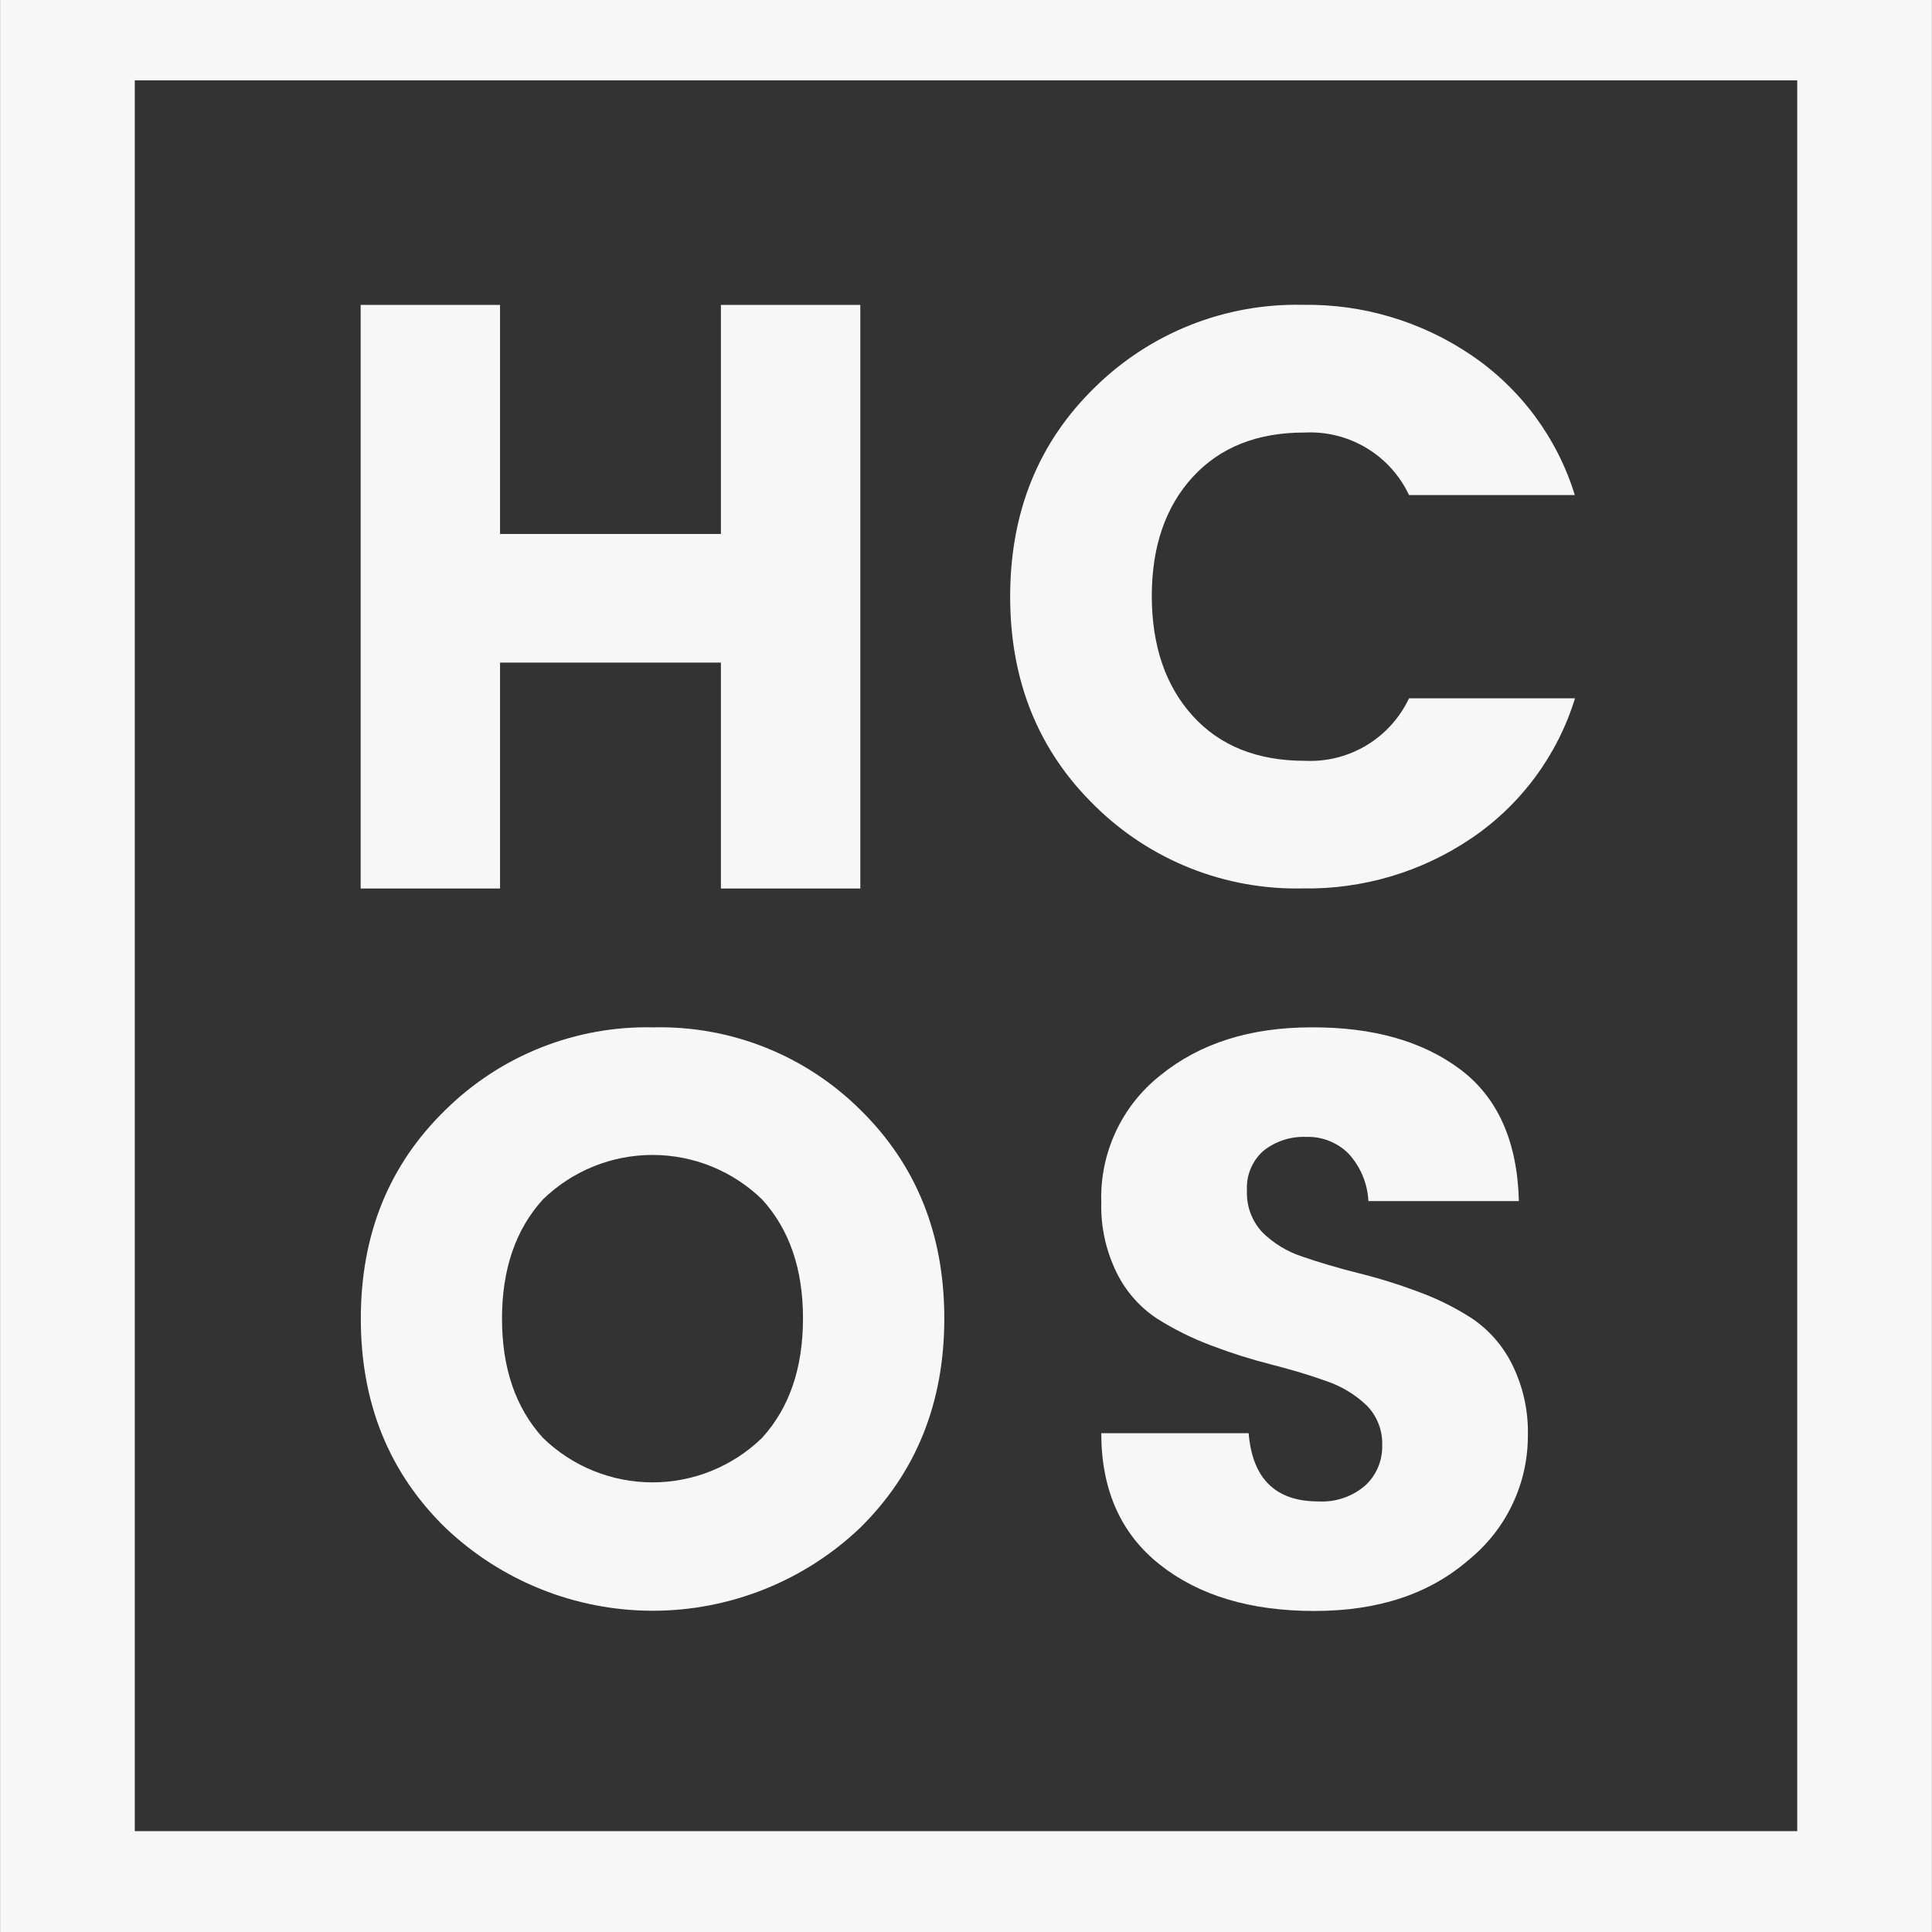
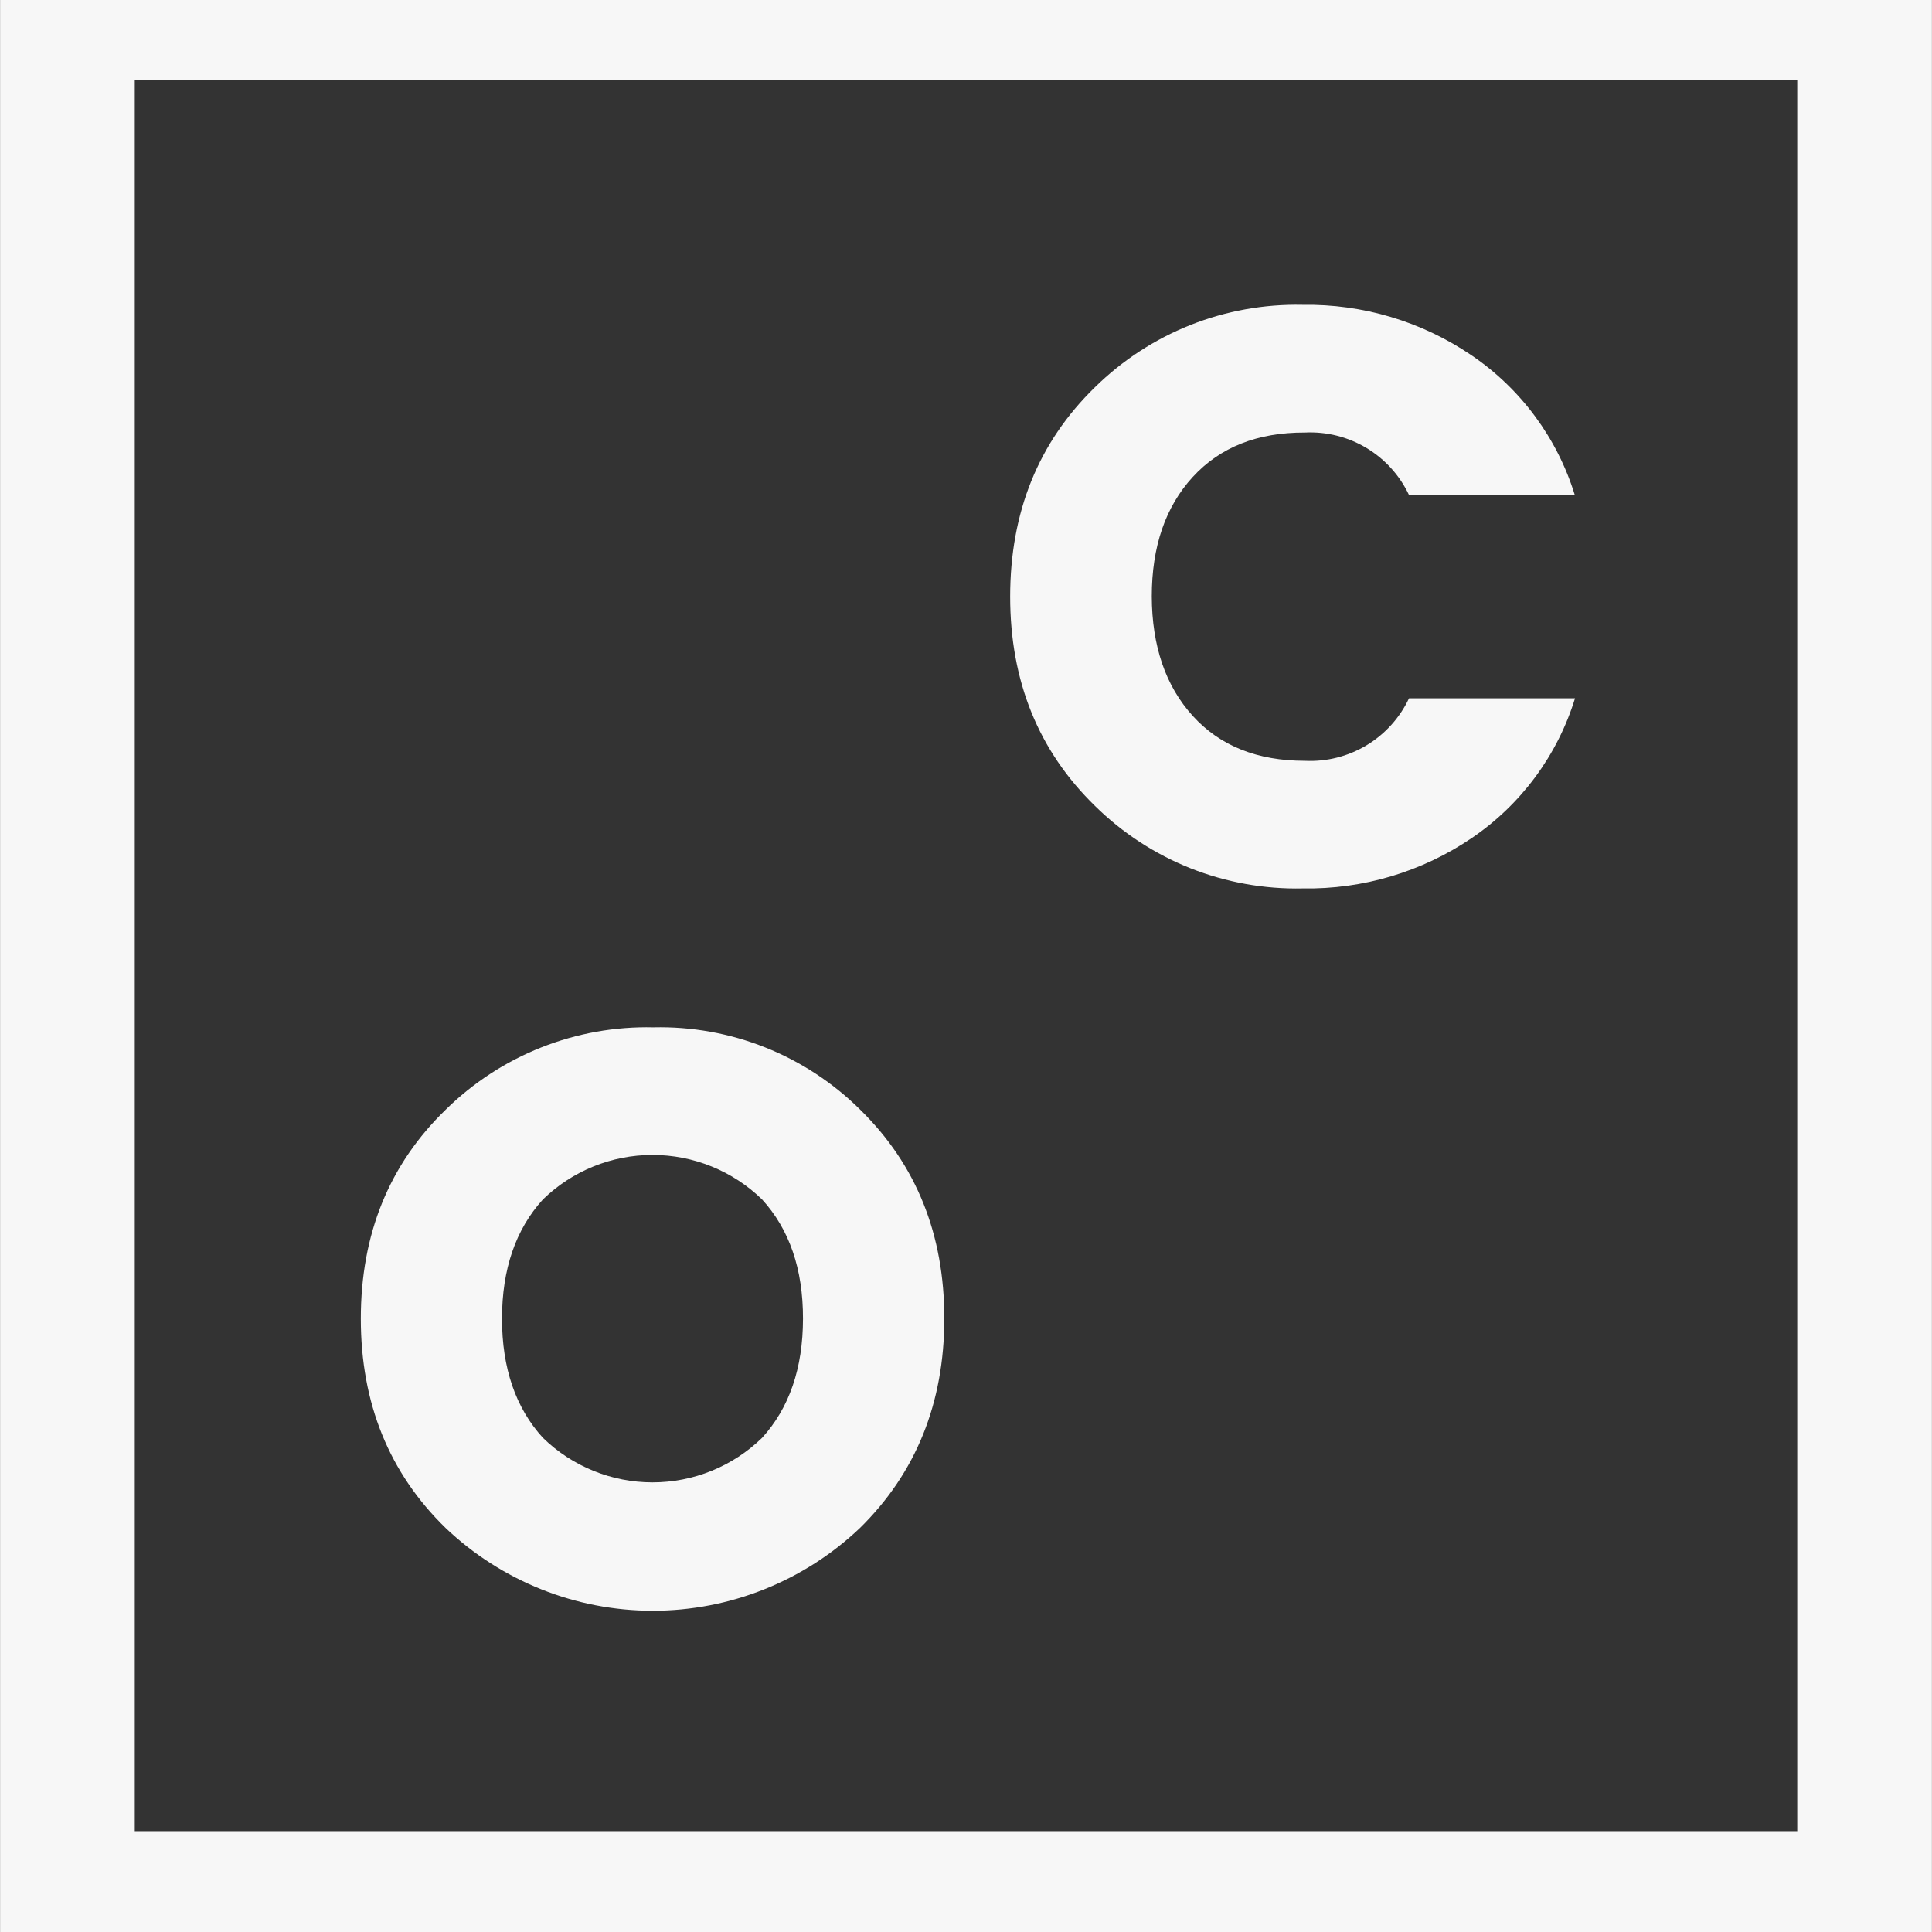
<svg xmlns="http://www.w3.org/2000/svg" width="1080" height="1080" viewBox="0 0 1080 1080" xml:space="preserve">
  <rect x="0" y="0" width="1080" height="1080" fill="#333333" stroke="none" />
  <desc>Created with Fabric.js 5.2.4</desc>
  <defs />
  <g transform="matrix(1 0 0 1 540 540)" id="34afc9ec-ad64-4817-b7de-48876a06cd87">
    <rect style="stroke: none; stroke-width: 1; stroke-dasharray: none; stroke-linecap: butt; stroke-dashoffset: 0; stroke-linejoin: miter; stroke-miterlimit: 4; fill: rgb(255,255,255); fill-rule: nonzero; opacity: 1; visibility: hidden;" x="-540" y="-540" rx="0" ry="0" width="1080" height="1080" />
  </g>
  <g transform="matrix(1 0 0 1 540 540)" id="3d989129-21da-4041-9461-52f07edae9aa" />
  <g transform="matrix(15.21 0 0 15.21 540 540)">
    <g style="">
      <g transform="matrix(1 0 0 1 0 -0.38)">
        <path style="stroke: none; stroke-width: 1; stroke-dasharray: none; stroke-linecap: butt; stroke-dashoffset: 0; stroke-linejoin: miter; stroke-miterlimit: 4; fill: rgb(247,247,247); fill-rule: nonzero; opacity: 1;" transform=" translate(-35.5, -37.12)" d="M 66.05 4.95 L 66.05 69.296 L 4.95 69.296 L 4.95 4.95 L 66.05 4.95 Z M 71 0 L 0 0 L 0 74.246 L 71 74.246 L 71 0 Z" stroke-linecap="round" />
      </g>
      <g transform="matrix(1 0 0 1 -13.07 -13.57)">
-         <path style="stroke: none; stroke-width: 1; stroke-dasharray: none; stroke-linecap: butt; stroke-dashoffset: 0; stroke-linejoin: miter; stroke-miterlimit: 4; fill: rgb(247,247,247); fill-rule: nonzero; opacity: 1;" transform=" translate(-22.43, -23.93)" d="M 26.492 21.622 L 18.375 21.622 L 18.375 13.203 L 13.252 13.203 L 13.252 34.652 L 18.375 34.652 L 18.375 26.349 L 26.492 26.349 L 26.492 34.652 L 31.616 34.652 L 31.616 13.203 L 26.492 13.203 L 26.492 21.622 Z" stroke-linecap="round" />
-       </g>
+         </g>
      <g transform="matrix(1 0 0 1 12 -13.58)">
-         <path style="stroke: none; stroke-width: 1; stroke-dasharray: none; stroke-linecap: butt; stroke-dashoffset: 0; stroke-linejoin: miter; stroke-miterlimit: 4; fill: rgb(247,247,247); fill-rule: nonzero; opacity: 1;" transform=" translate(-47.5, -23.92)" d="M 47.959 17.894 C 48.752 17.855 49.539 18.053 50.219 18.462 C 50.9 18.871 51.444 19.473 51.782 20.191 L 57.875 20.191 C 57.23 18.098 55.892 16.287 54.08 15.056 C 52.25 13.812 50.081 13.164 47.868 13.2 C 46.457 13.17 45.054 13.423 43.743 13.944 C 42.432 14.466 41.238 15.245 40.233 16.235 C 38.16 18.257 37.123 20.82 37.123 23.924 C 37.123 27.029 38.163 29.593 40.241 31.617 C 41.246 32.608 42.44 33.387 43.751 33.908 C 45.063 34.428 46.466 34.68 47.876 34.649 C 50.089 34.687 52.258 34.04 54.088 32.797 C 55.9 31.566 57.239 29.755 57.883 27.661 L 51.782 27.661 C 51.444 28.379 50.9 28.981 50.219 29.39 C 49.539 29.799 48.752 29.997 47.959 29.959 C 46.207 29.959 44.832 29.409 43.834 28.309 C 42.836 27.209 42.334 25.744 42.328 23.916 C 42.328 22.084 42.83 20.622 43.834 19.527 C 44.838 18.433 46.213 17.888 47.959 17.894 Z" stroke-linecap="round" />
+         <path style="stroke: none; stroke-width: 1; stroke-dasharray: none; stroke-linecap: butt; stroke-dashoffset: 0; stroke-linejoin: miter; stroke-miterlimit: 4; fill: rgb(247,247,247); fill-rule: nonzero; opacity: 1;" transform=" translate(-47.5, -23.92)" d="M 47.959 17.894 C 48.752 17.855 49.539 18.053 50.219 18.462 C 50.9 18.871 51.444 19.473 51.782 20.191 L 57.875 20.191 C 57.23 18.098 55.892 16.287 54.08 15.056 C 52.25 13.812 50.081 13.164 47.868 13.2 C 46.457 13.17 45.054 13.423 43.743 13.944 C 42.432 14.466 41.238 15.245 40.233 16.235 C 38.16 18.257 37.123 20.82 37.123 23.924 C 37.123 27.029 38.163 29.593 40.241 31.617 C 41.246 32.608 42.44 33.387 43.751 33.908 C 45.063 34.428 46.466 34.68 47.876 34.649 C 50.089 34.687 52.258 34.04 54.088 32.797 C 55.9 31.566 57.239 29.755 57.883 27.661 L 51.782 27.661 C 51.444 28.379 50.9 28.981 50.219 29.39 C 49.539 29.799 48.752 29.997 47.959 29.959 C 46.207 29.959 44.832 29.409 43.834 28.309 C 42.836 27.209 42.334 25.744 42.328 23.916 C 42.328 22.084 42.83 20.622 43.834 19.527 C 44.838 18.433 46.213 17.888 47.959 17.894 " stroke-linecap="round" />
      </g>
      <g transform="matrix(1 0 0 1 -11.52 12.97)">
        <path style="stroke: none; stroke-width: 1; stroke-dasharray: none; stroke-linecap: butt; stroke-dashoffset: 0; stroke-linejoin: miter; stroke-miterlimit: 4; fill: rgb(247,247,247); fill-rule: nonzero; opacity: 1;" transform=" translate(-23.98, -50.47)" d="M 24.011 39.755 C 22.601 39.722 21.198 39.974 19.886 40.494 C 18.575 41.014 17.381 41.792 16.376 42.782 C 14.297 44.798 13.258 47.358 13.258 50.463 C 13.258 53.567 14.297 56.132 16.376 58.156 C 18.43 60.107 21.155 61.196 23.988 61.196 C 26.822 61.196 29.547 60.107 31.601 58.156 C 33.666 56.126 34.7 53.562 34.703 50.463 C 34.705 47.364 33.675 44.804 31.613 42.782 C 30.615 41.792 29.427 41.013 28.121 40.493 C 26.815 39.973 25.417 39.722 24.011 39.755 Z M 28.004 54.843 C 26.926 55.892 25.482 56.478 23.978 56.478 C 22.475 56.478 21.03 55.892 19.952 54.843 C 18.949 53.743 18.447 52.283 18.447 50.463 C 18.447 48.642 18.949 47.181 19.952 46.078 C 21.03 45.03 22.475 44.444 23.978 44.444 C 25.482 44.444 26.926 45.03 28.004 46.078 C 29.01 47.178 29.512 48.64 29.509 50.463 C 29.507 52.286 29.005 53.746 28.004 54.843 Z" stroke-linecap="round" />
      </g>
      <g transform="matrix(1 0 0 1 12.81 12.98)">
-         <path style="stroke: none; stroke-width: 1; stroke-dasharray: none; stroke-linecap: butt; stroke-dashoffset: 0; stroke-linejoin: miter; stroke-miterlimit: 4; fill: rgb(247,247,247); fill-rule: nonzero; opacity: 1;" transform=" translate(-48.31, -50.48)" d="M 54.113 50.463 C 53.483 50.055 52.809 49.72 52.104 49.465 C 51.37 49.19 50.631 48.962 49.889 48.78 C 49.142 48.59 48.47 48.392 47.864 48.182 C 47.31 48.002 46.806 47.696 46.391 47.287 C 46.2 47.082 46.051 46.84 45.954 46.577 C 45.857 46.313 45.813 46.033 45.826 45.752 C 45.809 45.478 45.856 45.203 45.961 44.95 C 46.067 44.696 46.23 44.469 46.436 44.288 C 46.88 43.938 47.435 43.758 48 43.781 C 48.288 43.771 48.575 43.82 48.843 43.926 C 49.111 44.032 49.355 44.191 49.559 44.395 C 49.999 44.874 50.257 45.491 50.289 46.14 L 55.82 46.14 C 55.763 43.94 55.039 42.323 53.651 41.289 C 52.262 40.255 50.443 39.744 48.194 39.755 C 45.941 39.755 44.092 40.342 42.646 41.516 C 41.942 42.072 41.378 42.785 41.001 43.598 C 40.623 44.411 40.442 45.302 40.472 46.198 C 40.449 47.092 40.645 47.978 41.041 48.78 C 41.374 49.457 41.881 50.034 42.51 50.451 C 43.142 50.853 43.816 51.187 44.518 51.449 C 45.243 51.725 45.982 51.959 46.733 52.15 C 47.48 52.34 48.152 52.542 48.759 52.761 C 49.309 52.949 49.811 53.254 50.231 53.656 C 50.42 53.849 50.567 54.078 50.664 54.33 C 50.761 54.581 50.806 54.85 50.796 55.12 C 50.803 55.397 50.751 55.672 50.643 55.926 C 50.535 56.181 50.373 56.41 50.169 56.597 C 49.692 57.007 49.074 57.215 48.445 57.178 C 46.878 57.178 46.025 56.342 45.888 54.67 L 40.472 54.67 C 40.472 56.757 41.191 58.369 42.629 59.505 C 44.067 60.64 45.962 61.207 48.313 61.204 C 50.659 61.204 52.552 60.573 53.993 59.311 C 54.666 58.762 55.209 58.07 55.582 57.285 C 55.956 56.5 56.15 55.642 56.15 54.773 C 56.175 53.87 55.98 52.974 55.581 52.162 C 55.247 51.478 54.741 50.893 54.113 50.463 Z" stroke-linecap="round" />
-       </g>
+         </g>
    </g>
  </g>
</svg>